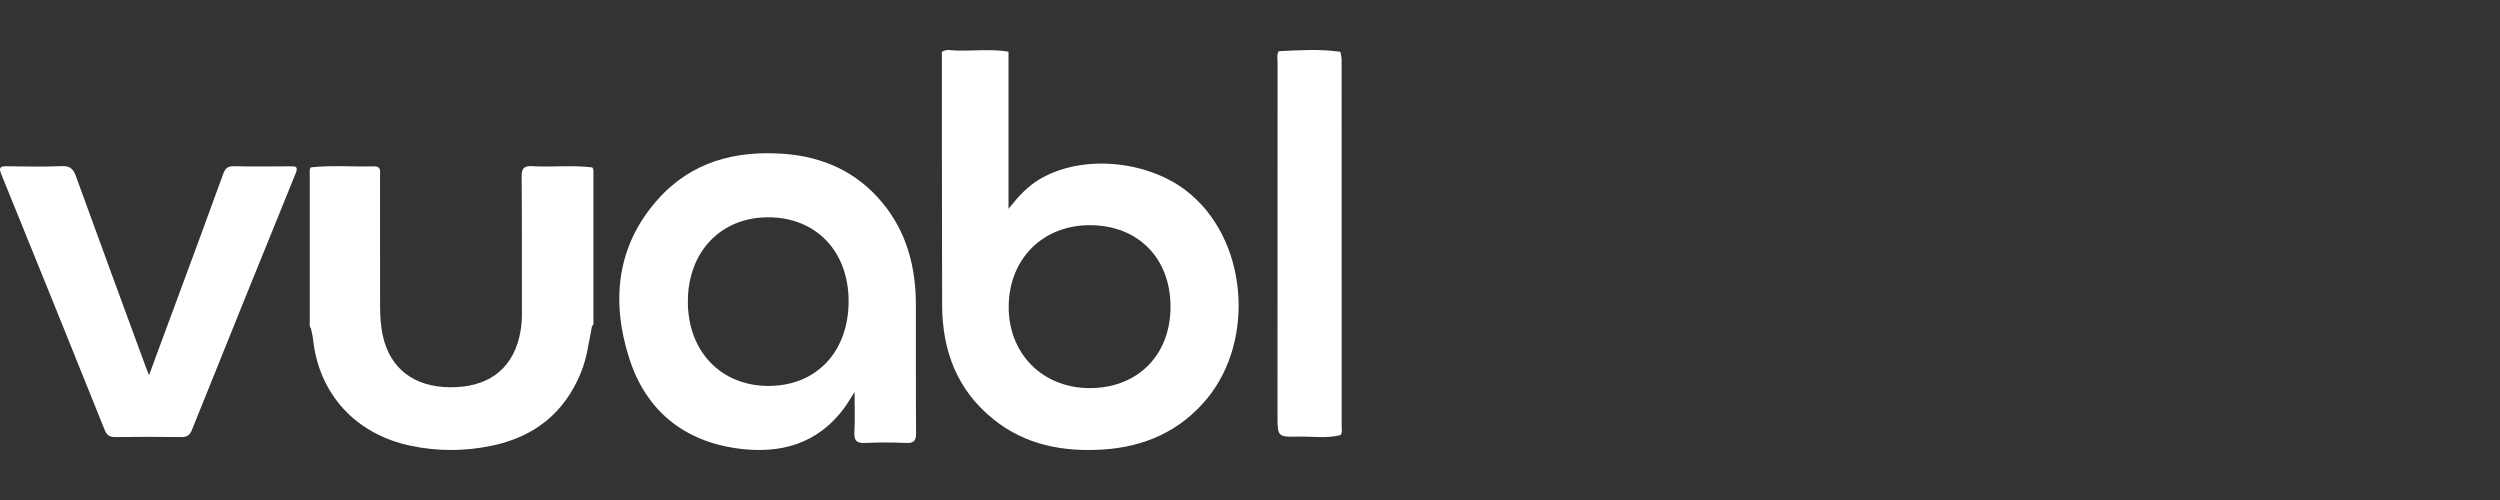
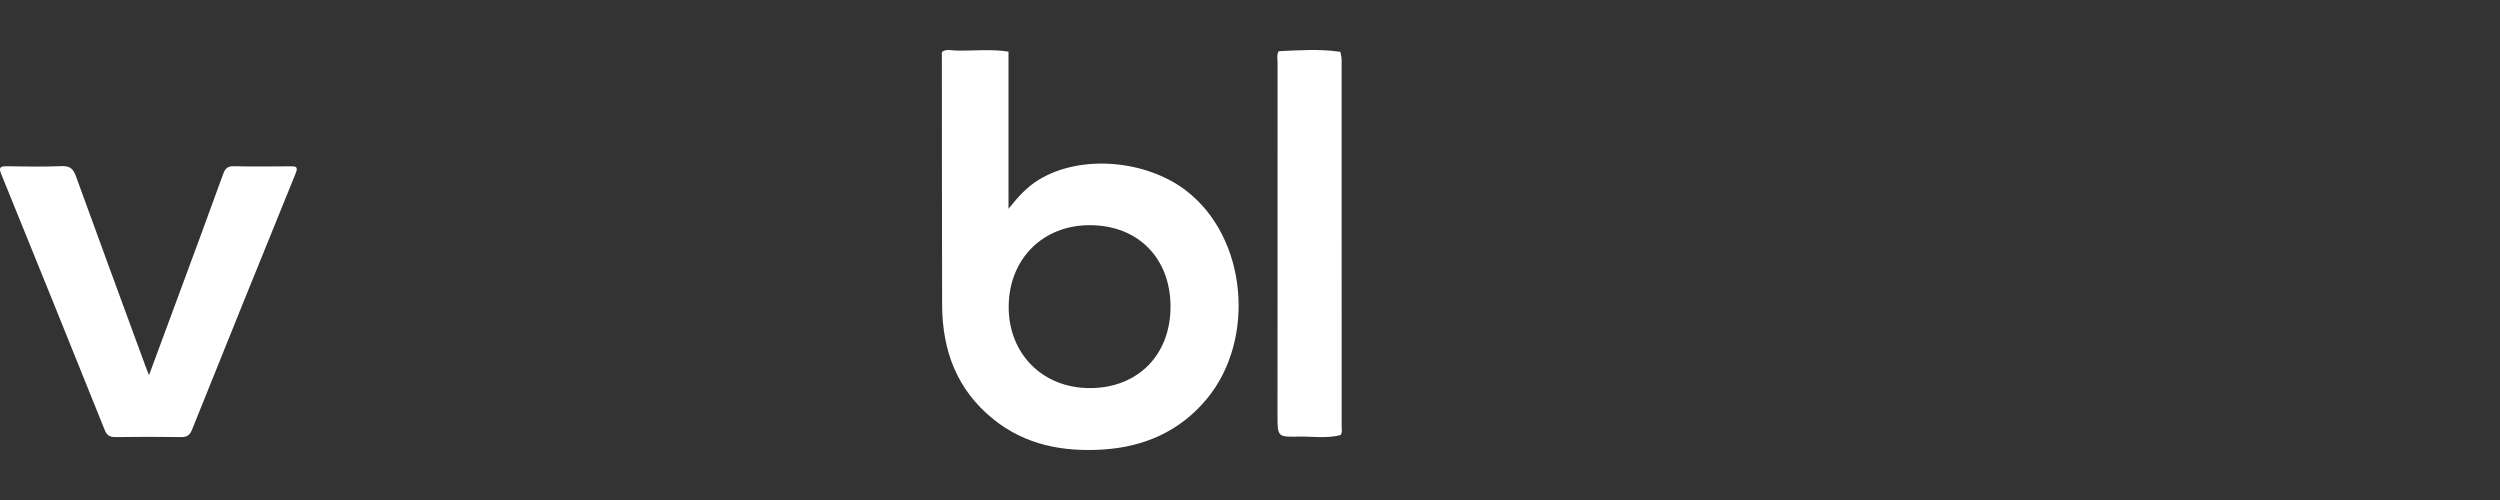
<svg xmlns="http://www.w3.org/2000/svg" width="200" height="40" viewBox="0 0 200 40" fill="none">
  <rect x="0" y="0" width="200" height="40" fill="#333333" stroke="none" />
-   <path d="M24.856 13.391C26.538 13.2 28.225 13.358 29.909 13.309C30.521 13.291 30.402 13.725 30.402 14.066C30.407 17.523 30.402 20.979 30.407 24.436C30.407 25.245 30.448 26.051 30.622 26.847C31.202 29.479 33.1 30.945 35.975 30.98C38.947 31.015 40.889 29.633 41.537 26.996C41.683 26.401 41.756 25.795 41.754 25.175C41.742 21.495 41.764 17.814 41.733 14.135C41.728 13.485 41.895 13.254 42.586 13.294C44.182 13.388 45.786 13.193 47.383 13.395C47.517 13.567 47.472 13.768 47.472 13.959C47.474 17.824 47.475 21.69 47.472 25.555C47.472 25.743 47.532 25.949 47.358 26.105C47.105 27.351 46.961 28.619 46.472 29.814C45.165 33.011 42.778 34.946 39.328 35.661C37.174 36.107 35.025 36.115 32.873 35.665C28.432 34.735 25.496 31.515 25.035 27.076C25.007 26.803 24.926 26.537 24.871 26.267C24.733 26.096 24.78 25.895 24.78 25.706C24.778 21.79 24.778 17.876 24.78 13.961C24.78 13.77 24.742 13.57 24.859 13.393L24.856 13.391Z" fill="white" />
  <path d="M11.922 30.015C12.717 27.868 13.473 25.822 14.23 23.777C15.441 20.498 16.661 17.224 17.847 13.937C18.012 13.48 18.2 13.285 18.726 13.298C20.217 13.334 21.711 13.318 23.203 13.306C23.648 13.303 23.883 13.303 23.651 13.873C20.867 20.708 18.105 27.553 15.351 34.4C15.182 34.821 14.952 34.973 14.483 34.967C12.738 34.941 10.992 34.942 9.247 34.967C8.784 34.973 8.552 34.834 8.379 34.404C5.637 27.579 2.881 20.761 0.108 13.95C-0.107 13.423 -0.022 13.293 0.548 13.301C2.011 13.326 3.478 13.349 4.94 13.291C5.603 13.265 5.862 13.513 6.067 14.077C7.911 19.159 9.782 24.234 11.645 29.31C11.719 29.512 11.802 29.709 11.922 30.015Z" fill="white" />
  <path d="M107.249 34.806C106.13 35.094 104.994 34.904 103.866 34.928C102.201 34.966 102.201 34.938 102.201 33.21C102.201 23.823 102.201 14.437 102.206 5.05C102.206 4.733 102.125 4.401 102.292 4.096C103.937 4.018 105.583 3.904 107.225 4.145C107.238 4.147 107.33 4.557 107.33 4.78C107.337 14.552 107.336 24.323 107.333 34.095C107.333 34.333 107.401 34.585 107.247 34.805L107.249 34.806Z" fill="white" />
  <path d="M94.889 15.248C91.676 12.79 86.451 12.327 83.086 14.391C82.183 14.945 81.477 15.701 80.68 16.704V4.132C79.279 3.905 77.871 4.08 76.466 4.044C76.097 4.034 75.695 3.898 75.349 4.16C75.355 10.902 75.352 17.643 75.37 24.385C75.38 28.029 76.541 31.186 79.484 33.551C82.031 35.596 85.034 36.158 88.198 35.964C91.536 35.761 94.413 34.496 96.563 31.889C100.479 27.144 99.787 19.001 94.885 15.249L94.889 15.248ZM87.238 31.048C83.431 31.074 80.669 28.317 80.695 24.512C80.72 20.718 83.419 18.014 87.179 18.014C91.021 18.014 93.624 20.624 93.642 24.497C93.661 28.361 91.062 31.021 87.24 31.048H87.238Z" fill="white" />
-   <path d="M73.272 24.361C73.264 21.342 72.529 18.553 70.591 16.218C68.538 13.742 65.839 12.537 62.715 12.308C58.848 12.022 55.329 12.929 52.635 15.942C49.325 19.645 48.878 24.068 50.328 28.635C51.686 32.911 54.796 35.349 59.156 35.897C62.45 36.311 65.4 35.522 67.528 32.656C67.787 32.307 68.004 31.925 68.365 31.364C68.365 32.583 68.412 33.57 68.35 34.549C68.303 35.288 68.573 35.471 69.248 35.437C70.329 35.384 71.417 35.385 72.497 35.437C73.137 35.467 73.291 35.235 73.286 34.608C73.259 31.193 73.279 27.776 73.271 24.361H73.272ZM61.458 30.875C57.662 30.861 55.033 28.108 55.028 24.14C55.023 20.163 57.644 17.395 61.428 17.383C65.258 17.371 67.875 20.079 67.889 24.068C67.902 28.137 65.305 30.887 61.459 30.873L61.458 30.875Z" fill="white" />
</svg>